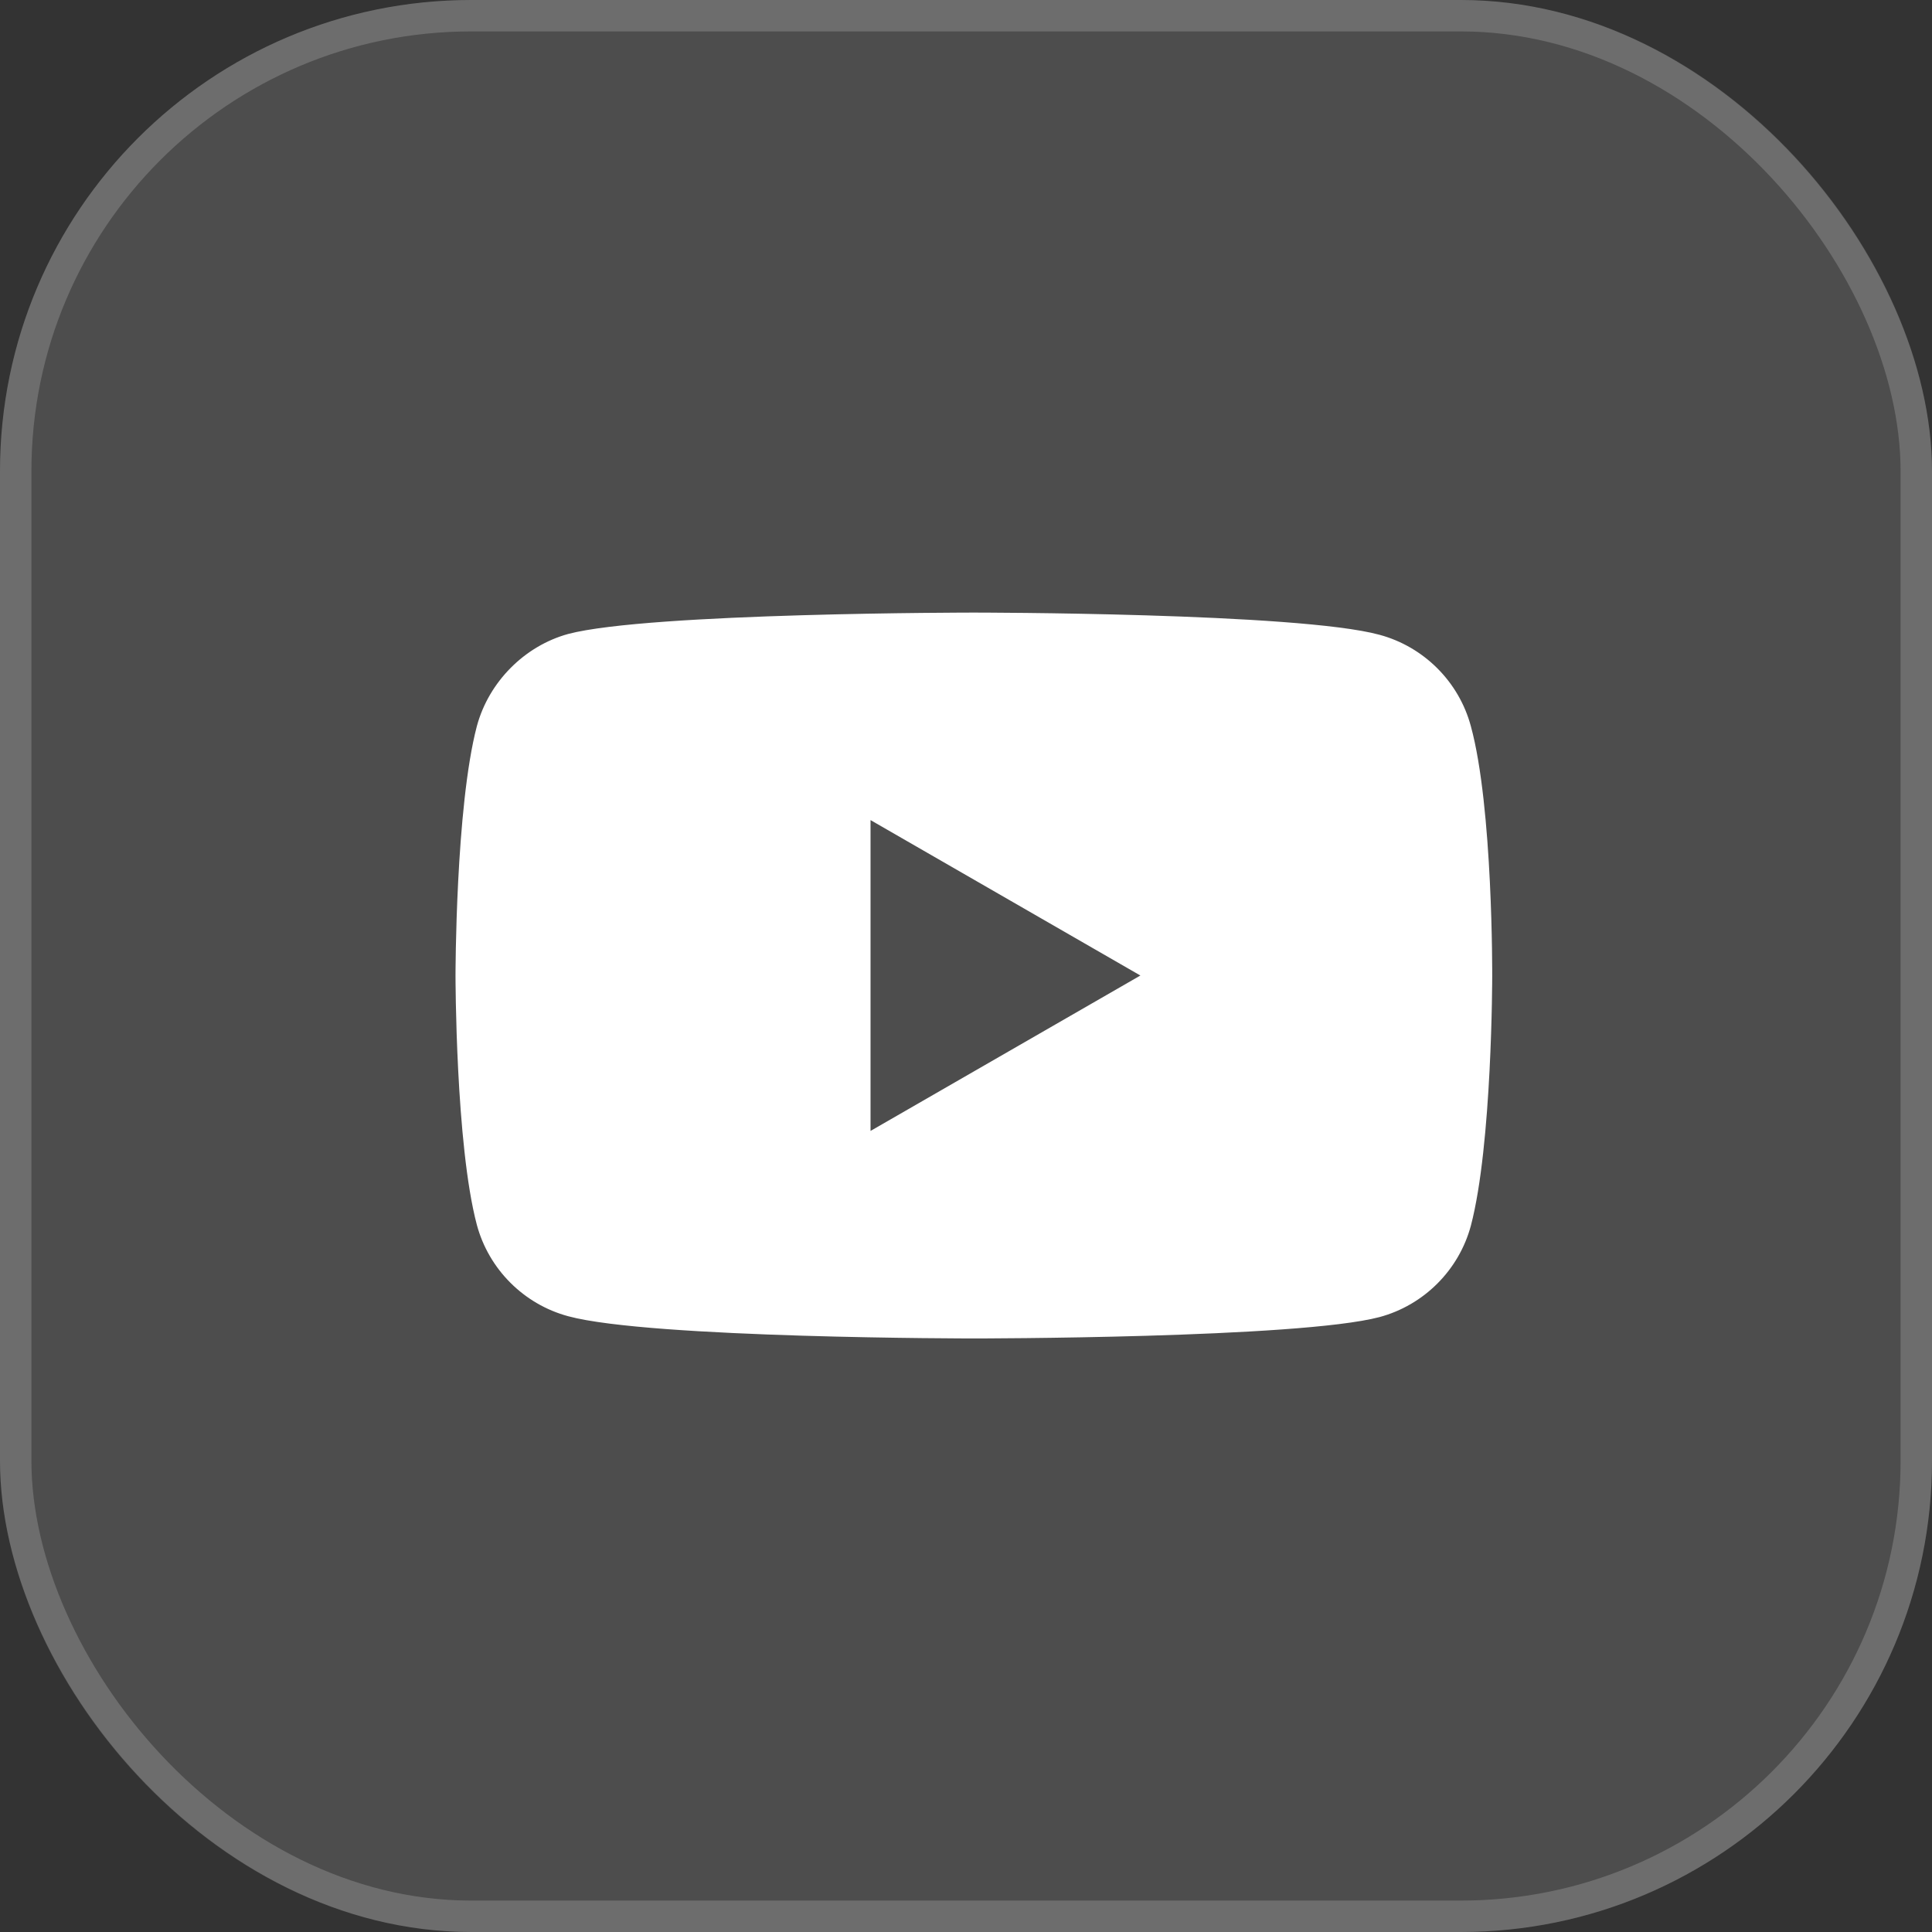
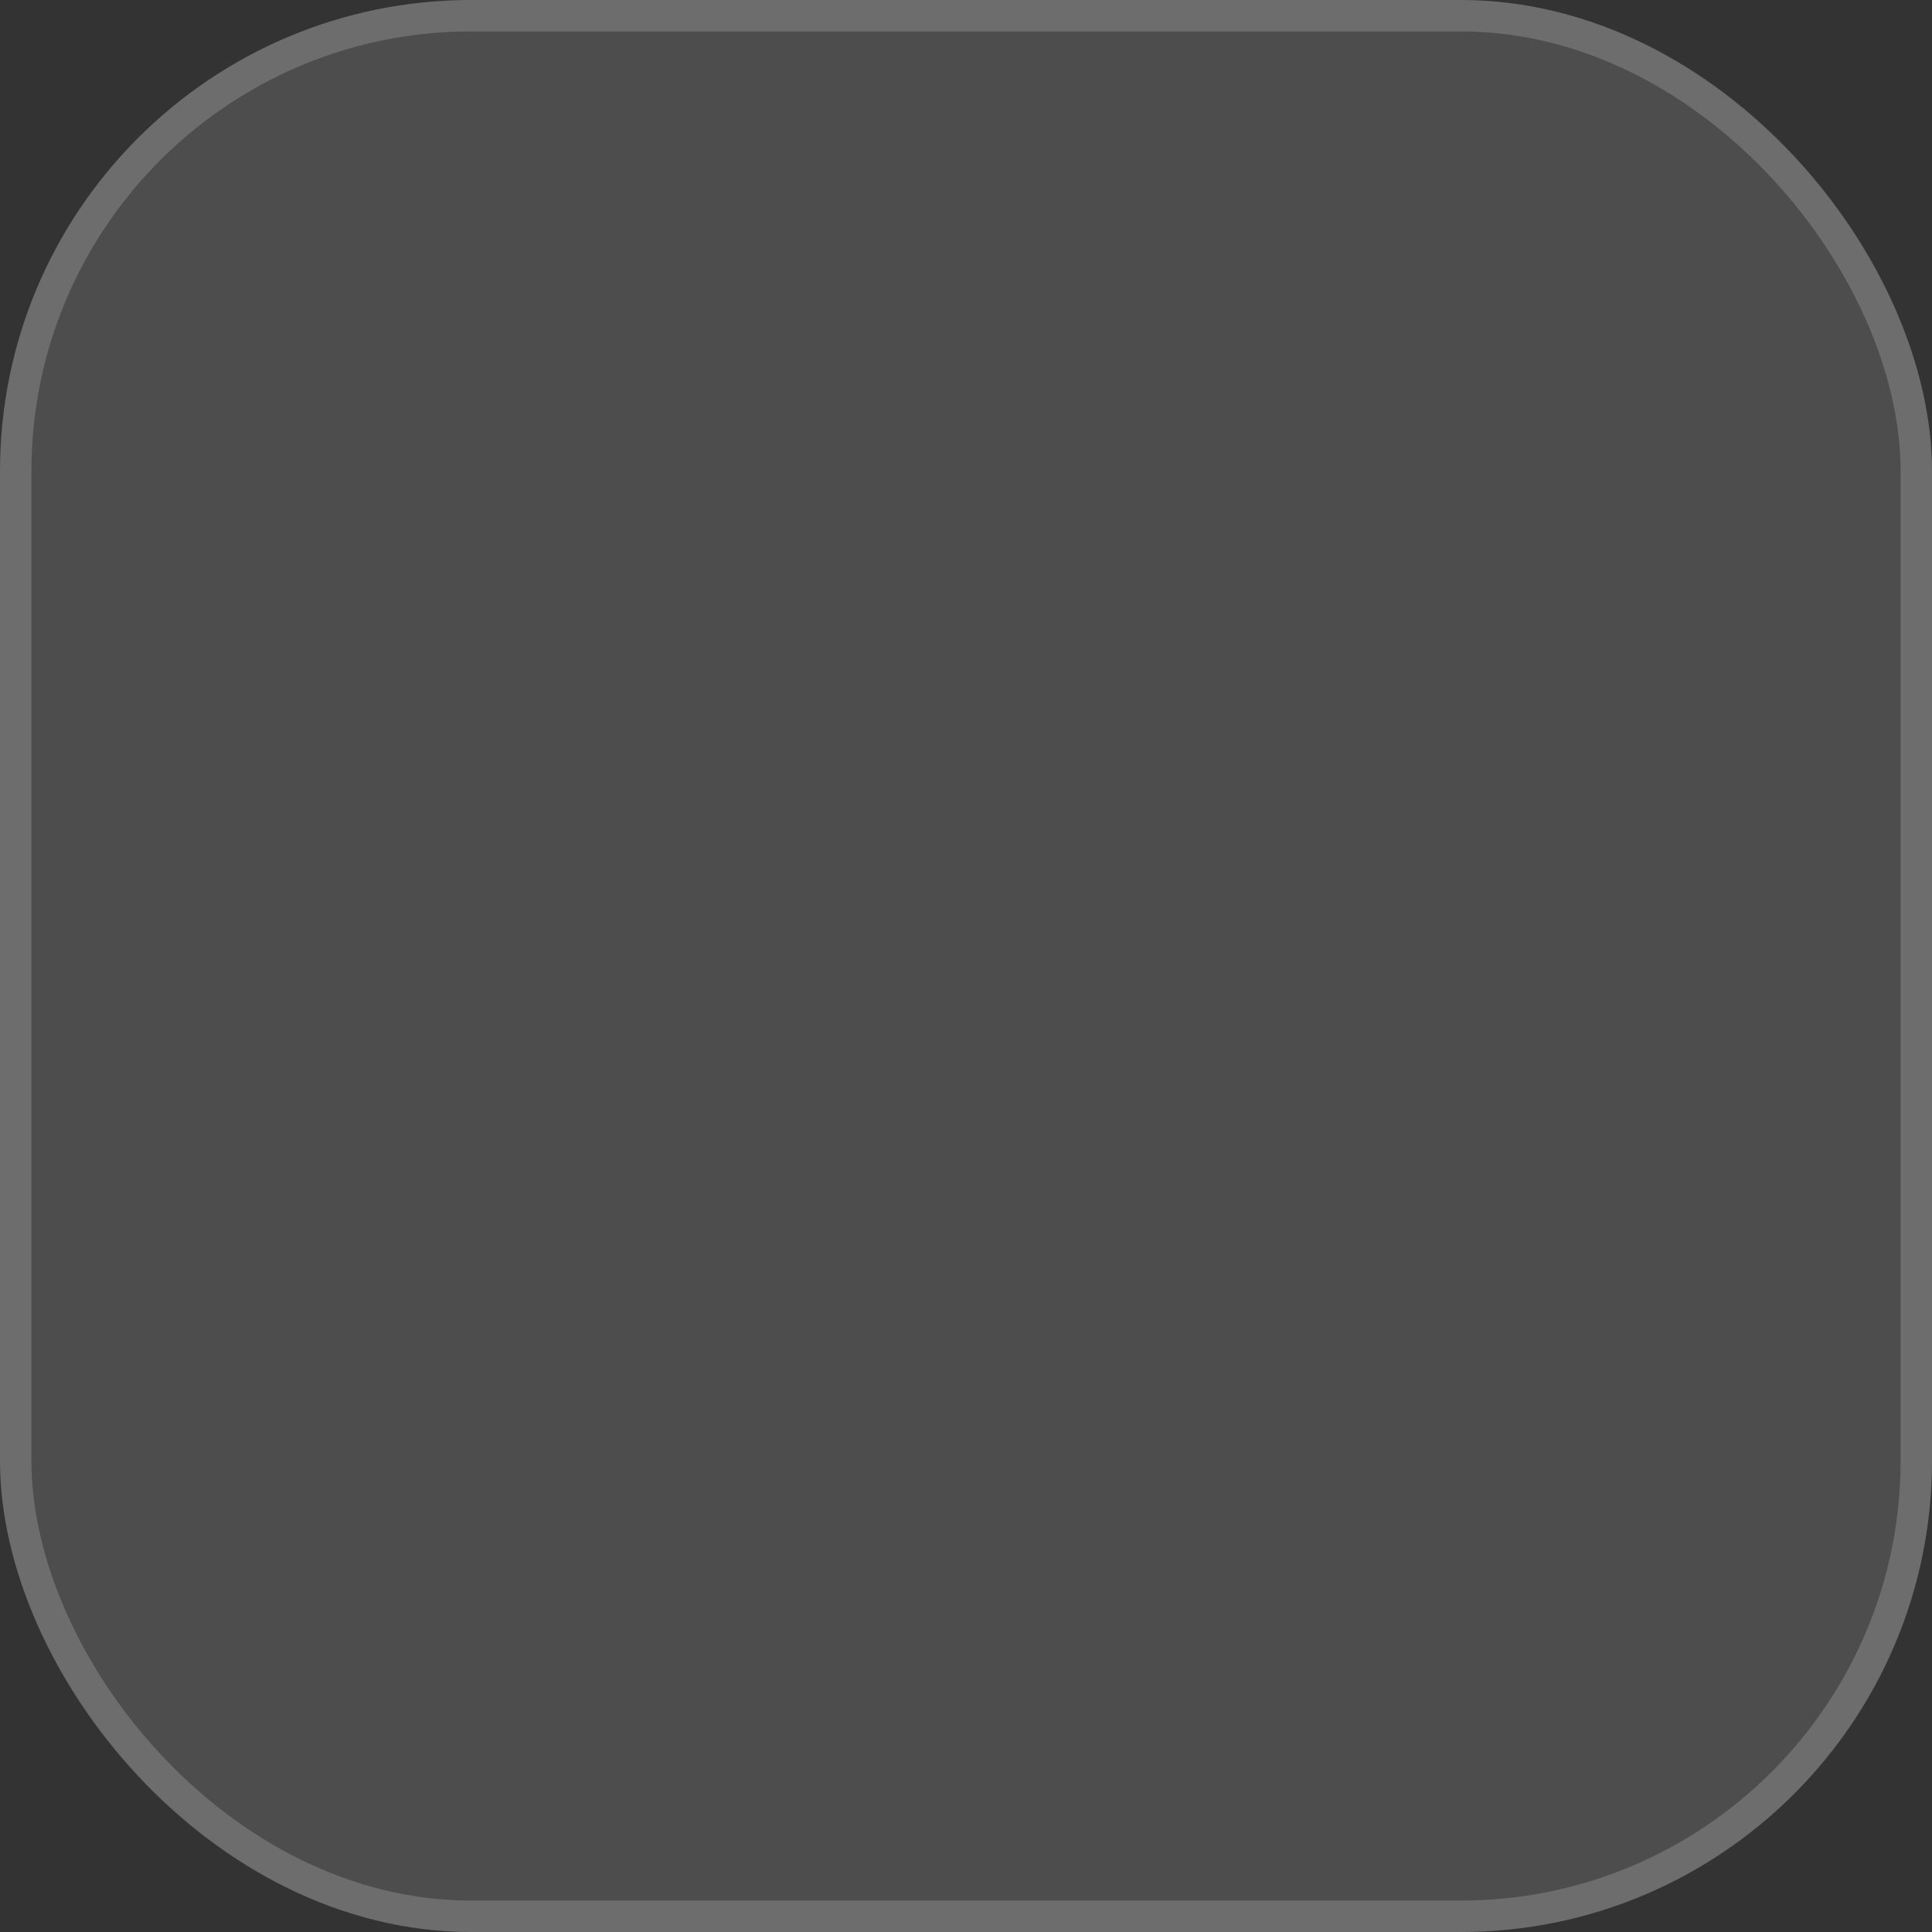
<svg xmlns="http://www.w3.org/2000/svg" width="123" height="123" viewBox="0 0 123 123" fill="none">
  <rect x="0" y="0" width="123" height="123" fill="#333333" stroke="none" />
  <rect width="123" height="123" rx="30" fill="white" fill-opacity="0.13" />
  <rect x="1" y="1" width="121" height="121" rx="29" stroke="white" stroke-opacity="0.18" stroke-width="2" />
-   <path d="M93.641 46.231C92.881 43.403 90.651 41.175 87.824 40.413C82.659 39 62 39 62 39C62 39 41.341 39 36.176 40.36C33.403 41.12 31.12 43.404 30.359 46.231C29 51.395 29 62.106 29 62.106C29 62.106 29 72.87 30.359 77.981C31.12 80.808 33.349 83.037 36.177 83.798C41.395 85.212 62.001 85.212 62.001 85.212C62.001 85.212 82.659 85.212 87.824 83.852C90.652 83.091 92.881 80.862 93.642 78.035C95.001 72.87 95.001 62.16 95.001 62.16C95.001 62.16 95.055 51.395 93.641 46.231ZM55.422 72V52.211L72.602 62.106L55.422 72Z" fill="white" />
</svg>